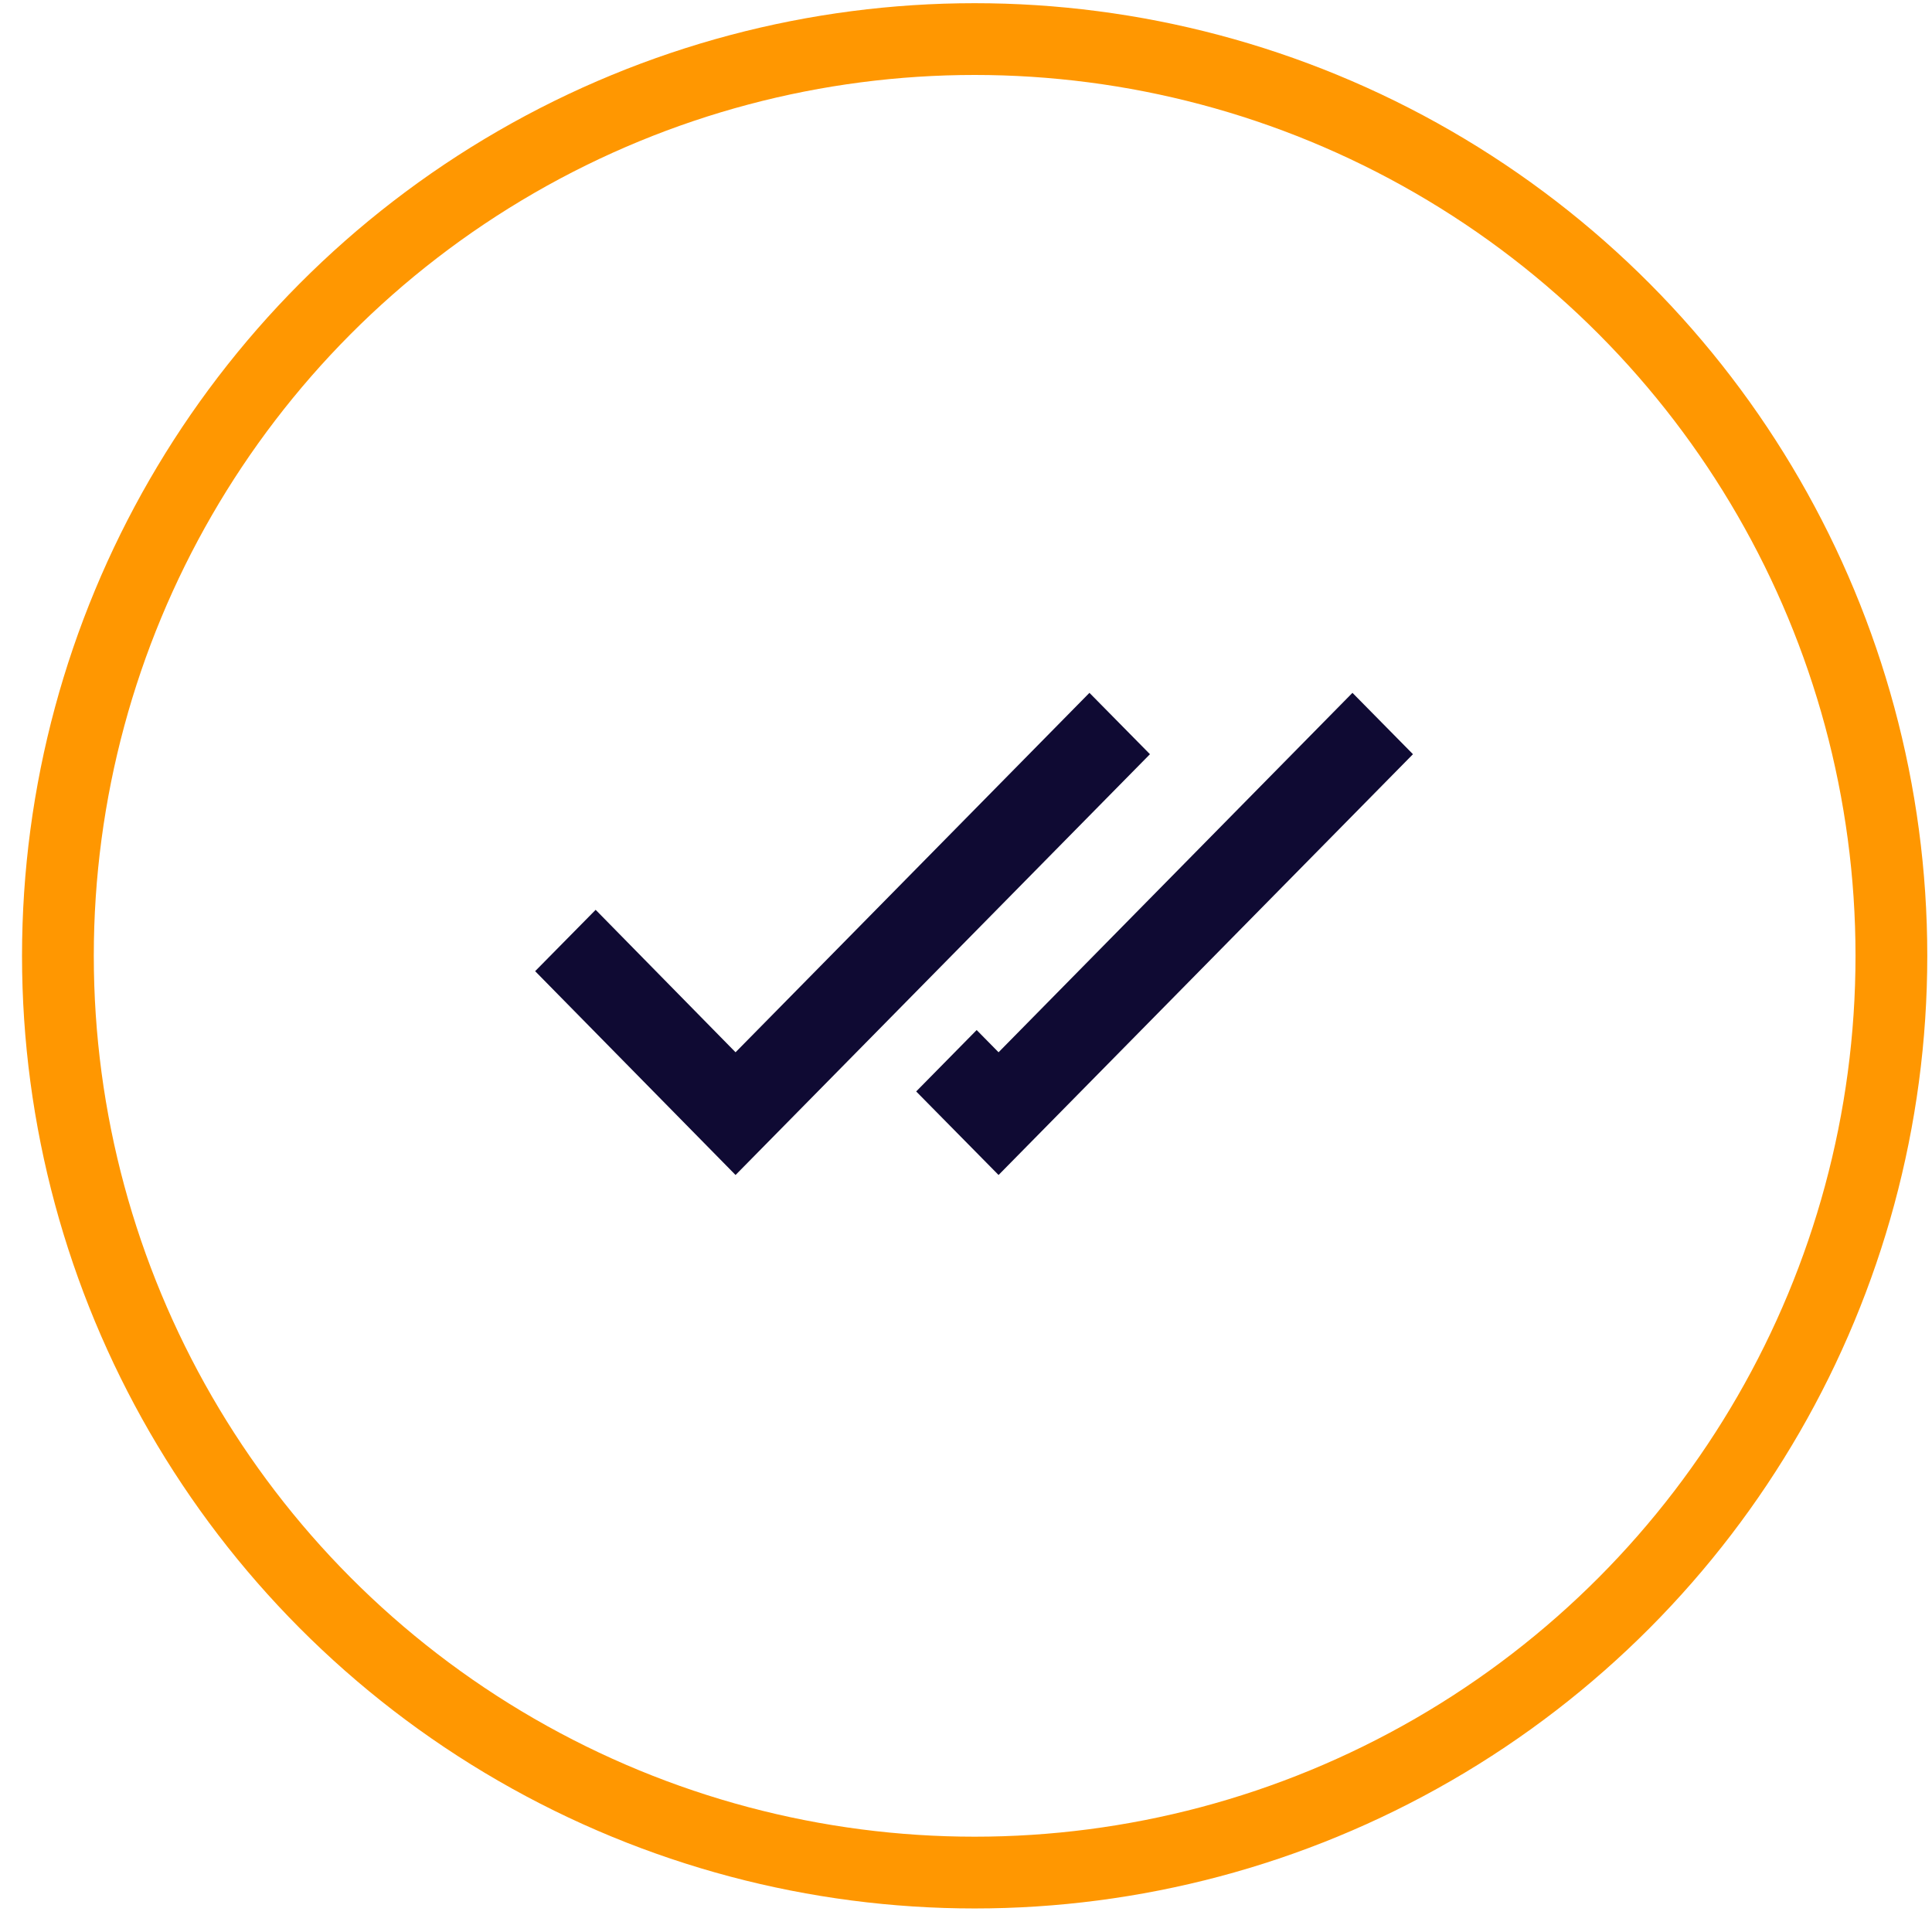
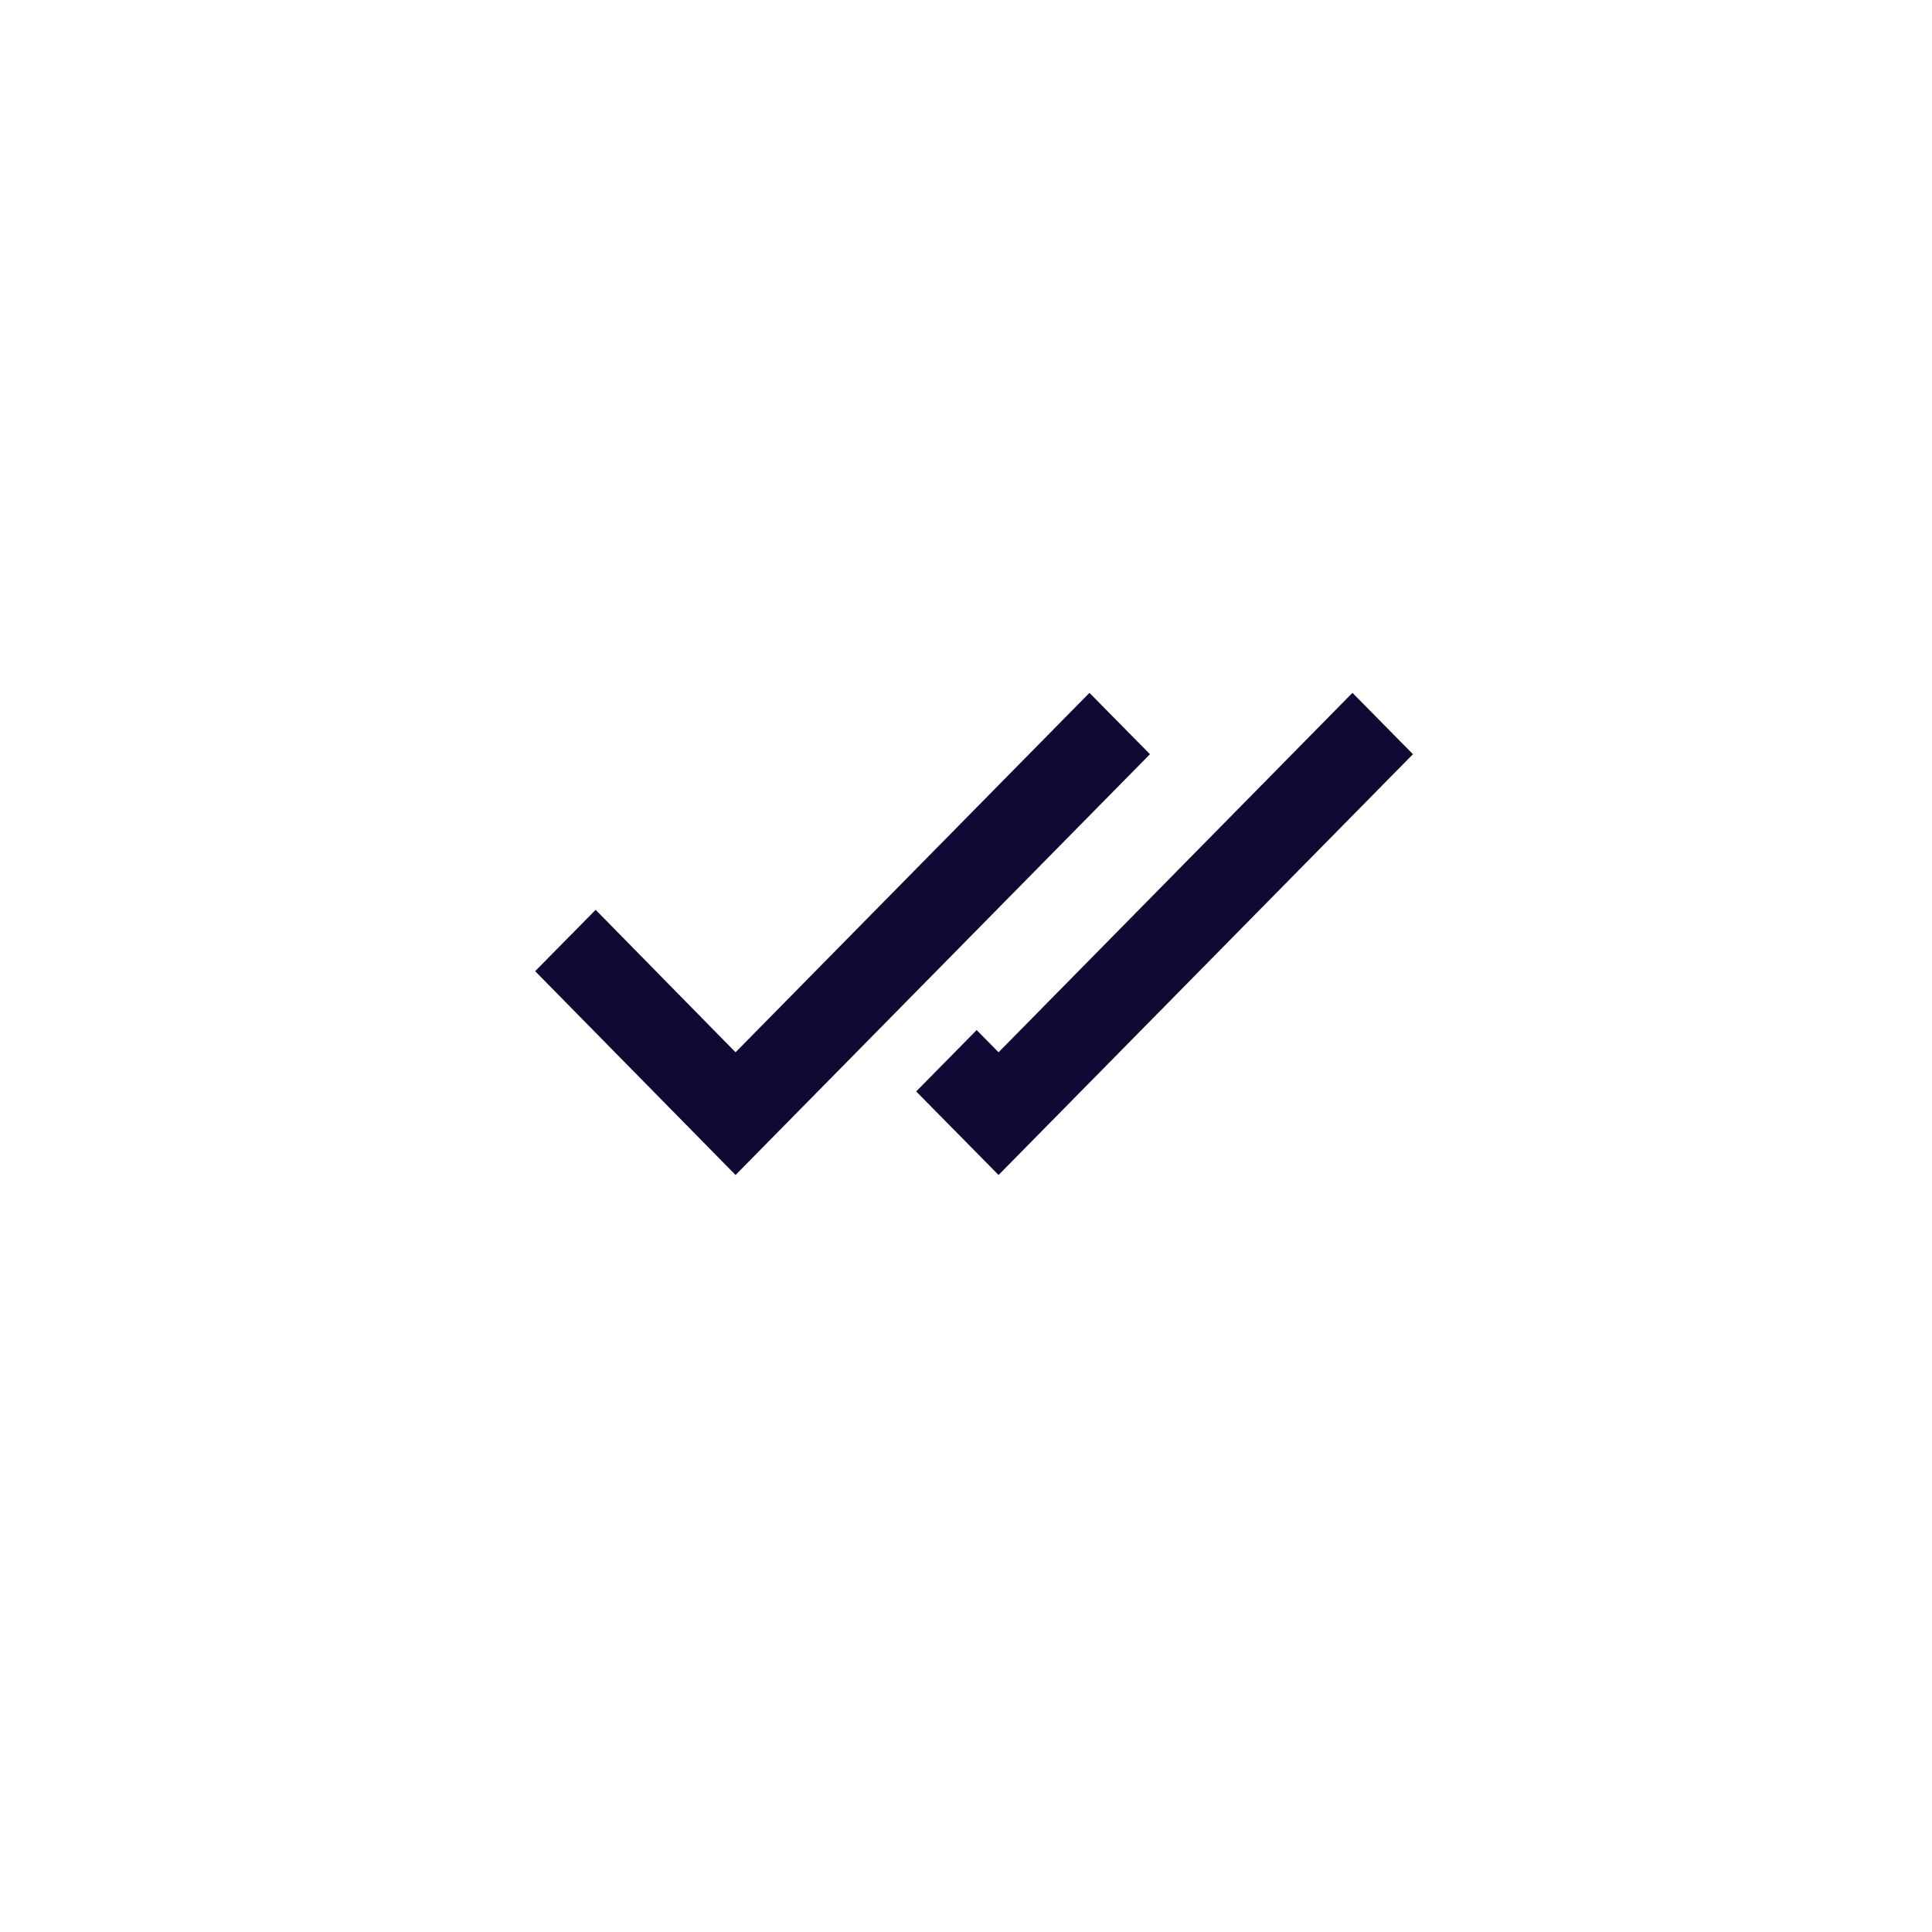
<svg xmlns="http://www.w3.org/2000/svg" width="75" height="75" viewBox="0 0 75 75" fill="none">
-   <circle cx="37.836" cy="37.105" r="35.588" stroke="#FF9701" stroke-width="2.786" />
  <path fill-rule="evenodd" clip-rule="evenodd" d="M35.566 42.37L38.764 45.613L54.851 29.278L52.502 26.896L38.764 40.849L37.914 39.986L35.566 42.37ZM42.292 26.896L28.554 40.849L23.123 35.319L20.774 37.701L28.554 45.613L44.641 29.278L42.292 26.896Z" fill="#0F0A33" />
</svg>